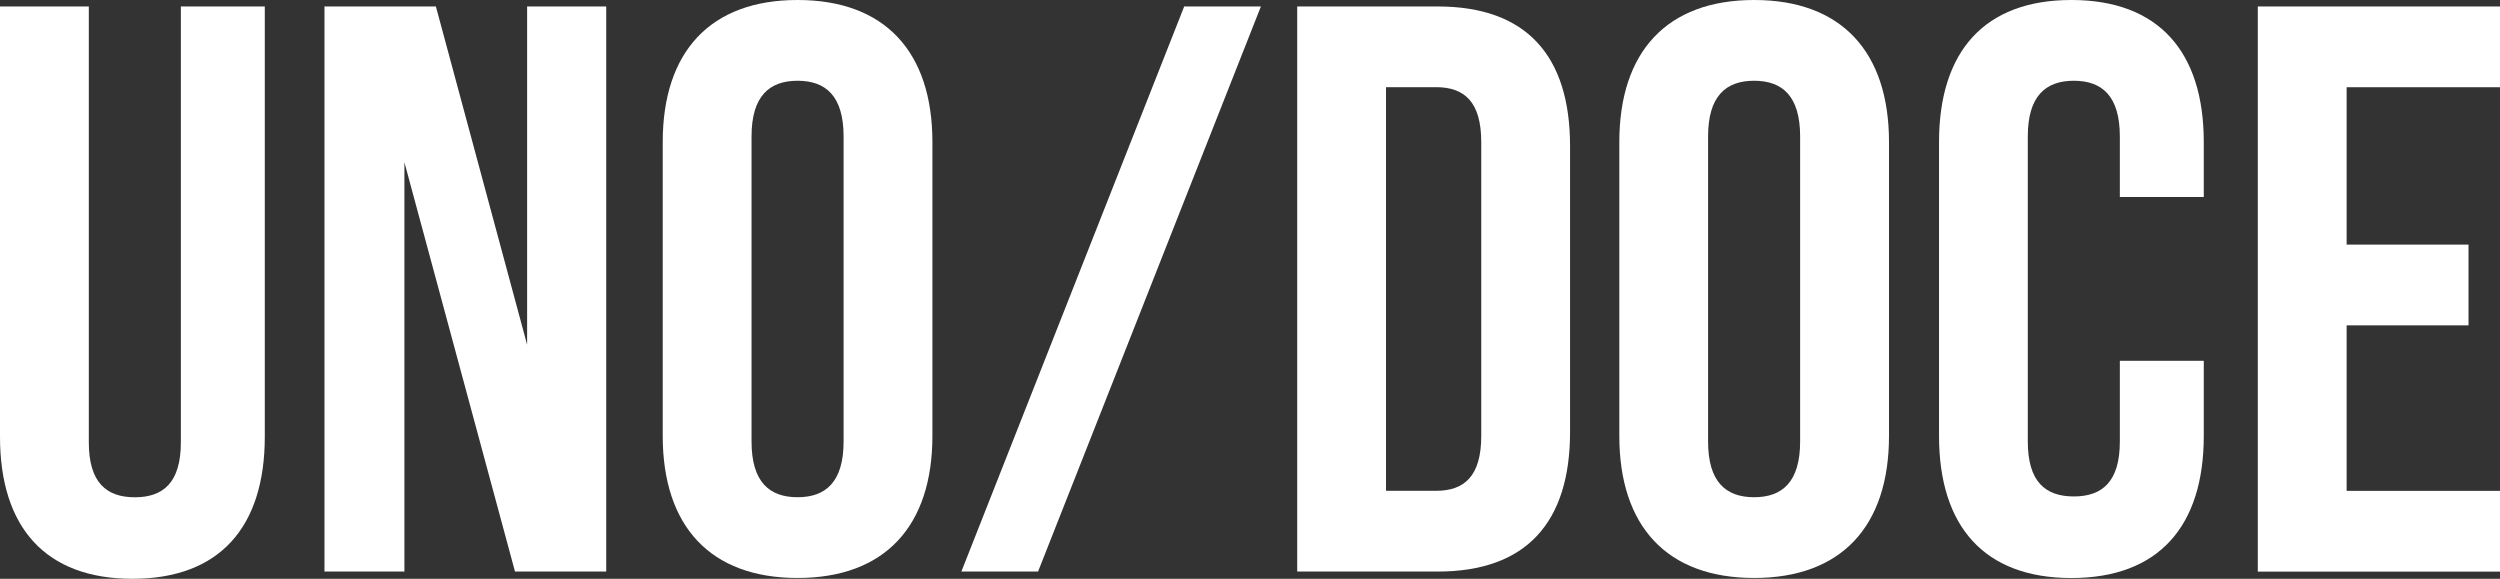
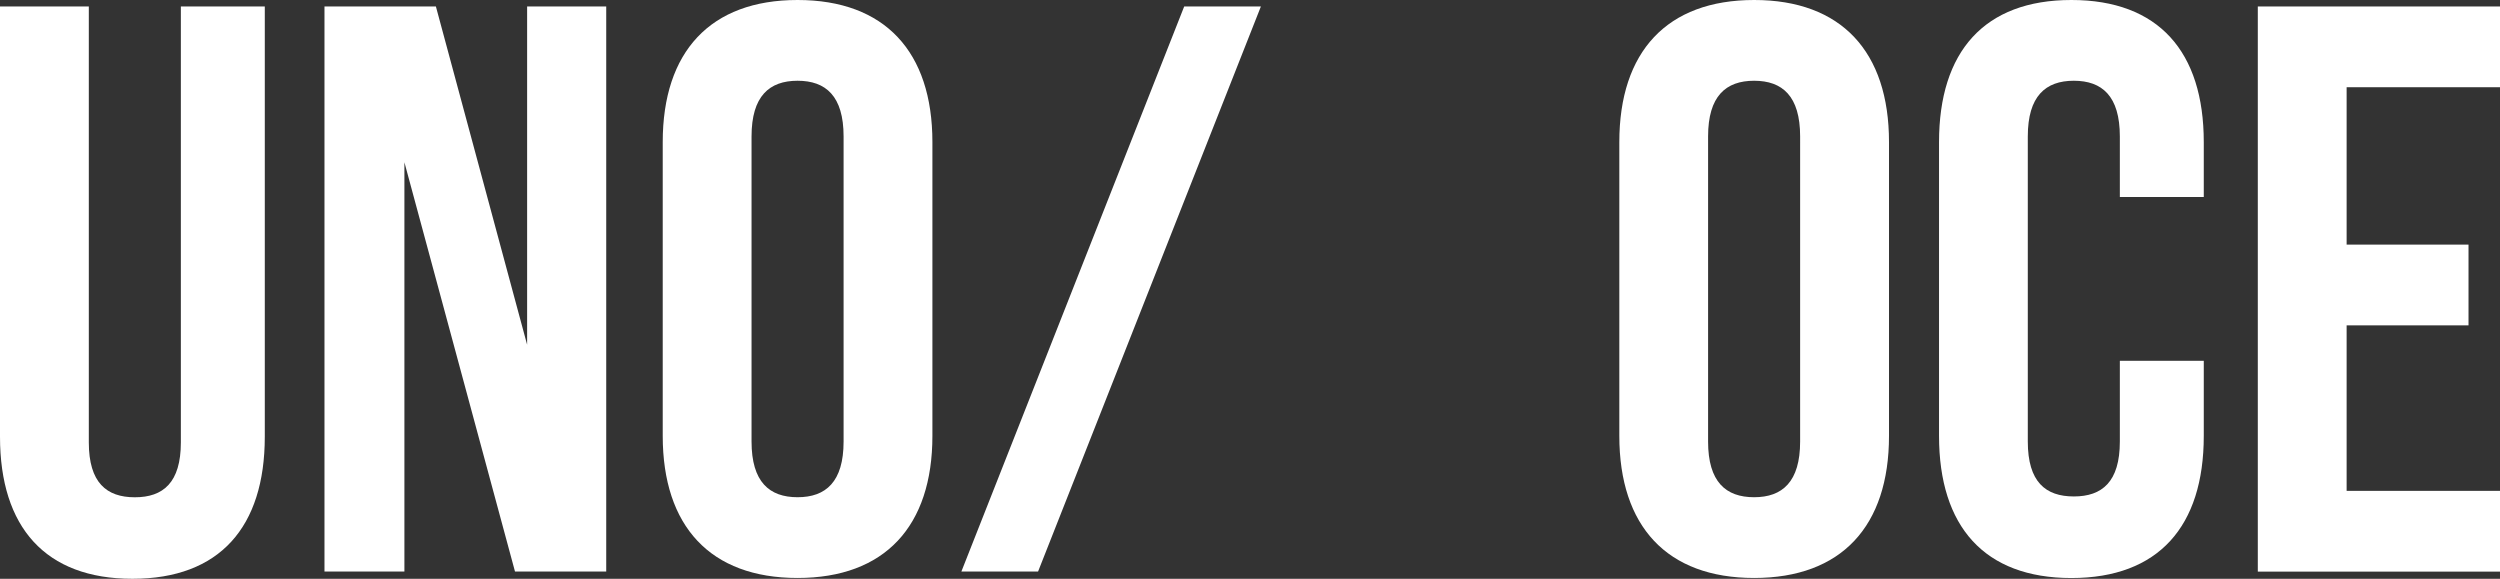
<svg xmlns="http://www.w3.org/2000/svg" id="Capa_1" data-name="Capa 1" viewBox="0 0 455.73 105.51">
  <rect x="0" y="0" width="455.73" height="105.51" fill="#333333" stroke="none" />
  <defs>
    <style>
      .cls-1 {
        fill: #fff;
        stroke-width: 0px;
      }
    </style>
  </defs>
  <path class="cls-1" d="M16.19,1.18v79.46c0,7.36,3.24,10.01,8.39,10.01s8.39-2.65,8.39-10.01V1.18h15.3v78.43c0,16.48-8.24,25.9-24.13,25.9S0,96.09,0,79.61V1.18h16.19Z" />
  <path class="cls-1" d="M73.72,29.58v74.61h-14.57V1.18h20.31l16.63,61.66V1.18h14.42v103.01h-16.63l-20.16-74.61Z" />
  <path class="cls-1" d="M120.81,25.9c0-16.48,8.68-25.9,24.58-25.9s24.58,9.42,24.58,25.9v53.56c0,16.48-8.68,25.9-24.58,25.9s-24.58-9.42-24.58-25.9V25.9ZM137,80.49c0,7.36,3.24,10.15,8.39,10.15s8.39-2.8,8.39-10.15V24.87c0-7.36-3.24-10.15-8.39-10.15s-8.39,2.8-8.39,10.15v55.62Z" />
  <path class="cls-1" d="M215.87,1.18h13.98l-40.62,103.01h-13.98L215.87,1.18Z" />
-   <path class="cls-1" d="M236.47,1.18h25.61c16.19,0,24.13,8.98,24.13,25.46v52.09c0,16.48-7.95,25.46-24.13,25.46h-25.61V1.18ZM252.66,15.89v73.58h9.12c5.15,0,8.24-2.65,8.24-10.01V25.9c0-7.36-3.09-10.01-8.24-10.01h-9.12Z" />
  <path class="cls-1" d="M295.19,25.9c0-16.48,8.68-25.9,24.58-25.9s24.58,9.42,24.58,25.9v53.56c0,16.48-8.68,25.9-24.58,25.9s-24.58-9.42-24.58-25.9V25.9ZM311.37,80.49c0,7.36,3.24,10.15,8.39,10.15s8.39-2.8,8.39-10.15V24.87c0-7.36-3.24-10.15-8.39-10.15s-8.39,2.8-8.39,10.15v55.62Z" />
  <path class="cls-1" d="M401.73,65.78v13.69c0,16.48-8.24,25.9-24.13,25.9s-24.13-9.42-24.13-25.9V25.9c0-16.48,8.24-25.9,24.13-25.9s24.13,9.42,24.13,25.9v10.01h-15.3v-11.04c0-7.36-3.24-10.15-8.39-10.15s-8.39,2.8-8.39,10.15v55.62c0,7.36,3.24,10.01,8.39,10.01s8.39-2.65,8.39-10.01v-14.72h15.3Z" />
  <path class="cls-1" d="M427.77,44.59h22.22v14.72h-22.22v30.17h27.96v14.72h-44.15V1.18h44.15v14.72h-27.96v28.7Z" />
</svg>